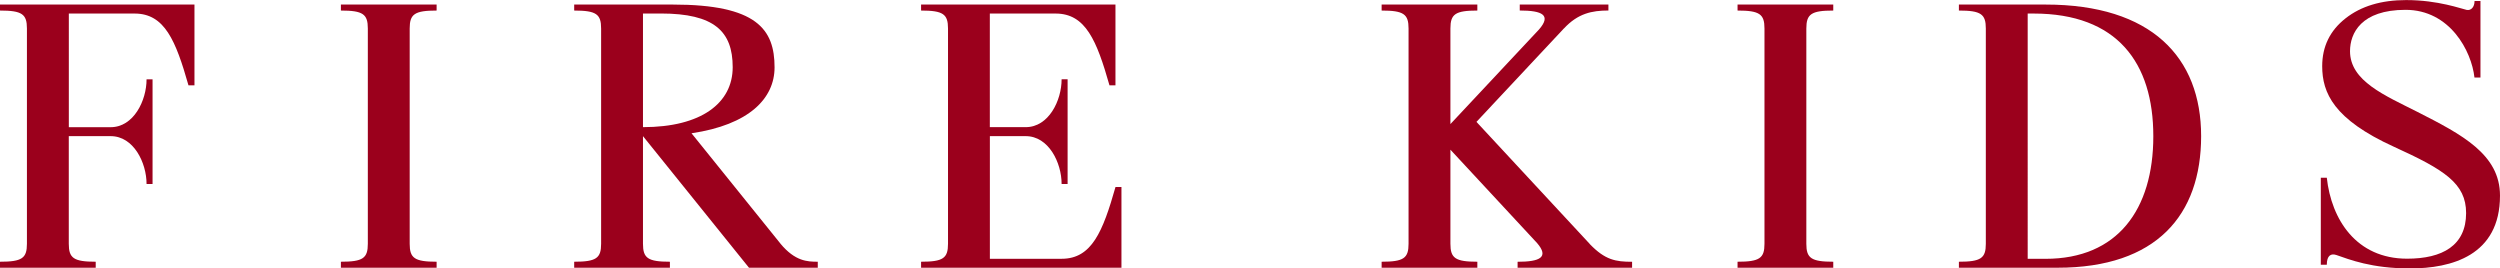
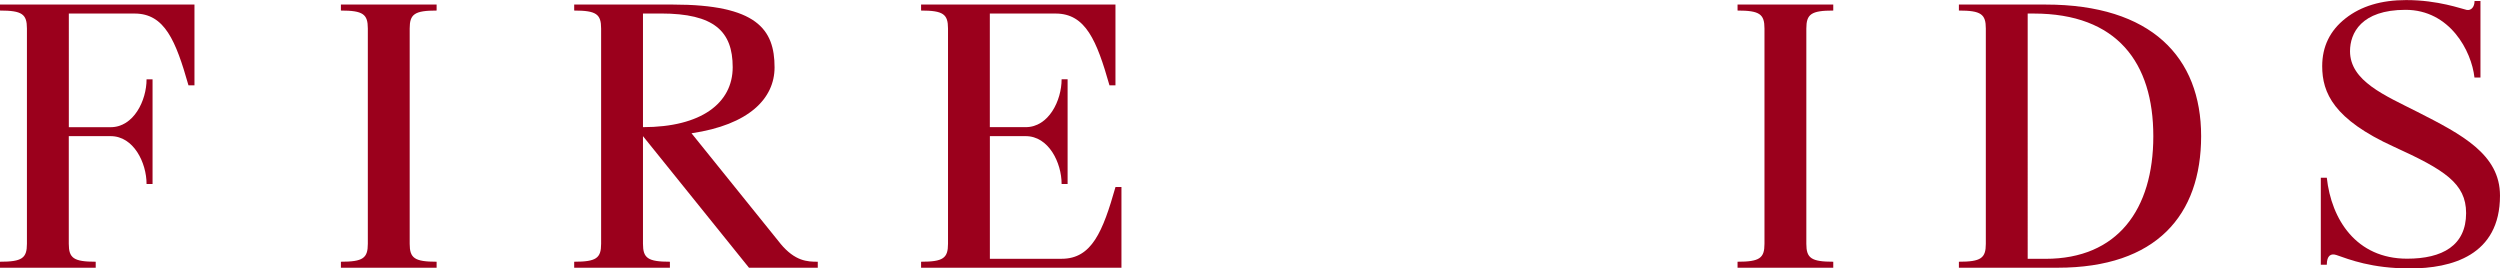
<svg xmlns="http://www.w3.org/2000/svg" id="Layer_2" data-name="Layer 2" width="592.4" height="63.61" viewBox="0 0 592.4 63.61">
  <defs>
    <style>
      .cls-1 {
        fill: #9b001c;
      }
    </style>
  </defs>
  <g id="_レイヤー_1" data-name="レイヤー 1">
    <g>
      <path class="cls-1" d="M586.35.24h1.42v18.14h-1.42c-.69-6.28-5.81-16.05-16.34-16.05s-13.15,5.57-13.15,9.8c0,7.1,8.3,10.49,15.96,14.38,10.56,5.37,19.58,10.07,19.58,19.84,0,14.22-11.51,17.26-21.34,17.26-9.08,0-14.36-2.12-17.4-3.17-1.29-.45-2.3.07-2.3,2.3h-1.42v-20.63h1.42c1.08,9.91,6.98,19.19,19.03,19.19,8.36,0,13.98-3.11,13.98-10.81,0-7.03-5.13-10.26-17.08-15.7-14.29-6.5-17.02-12.78-17.02-19.11,0-4.65,1.84-8.43,5.52-11.32,3.68-2.9,8.47-4.34,14.37-4.34,7.64,0,13.14,2.09,14.34,2.33,1.08.21,1.87-.72,1.87-2.09Z" />
      <path class="cls-1" d="M0,1.08v1.42c5.23,0,6.38.85,6.38,4.25v51.02c0,3.41-1.15,4.25-6.38,4.25v1.42h22.68v-1.42c-5.23,0-6.38-.85-6.38-4.25v-25.51h9.93,0c5.44,0,8.5,6.31,8.5,11.34h1.42v-11.34h0s0,0,0,0v-13.46h-1.42c0,5.03-3.06,11.34-8.5,11.34h-9.92V3.21h15.59c7.12,0,9.75,6.42,12.76,17.01h1.42V1.08H0Z" />
      <path class="cls-1" d="M103.46,2.5v-1.42h-22.68v1.42c5.23,0,6.38.85,6.38,4.25v51.02c0,3.41-1.15,4.25-6.38,4.25v1.42h22.68v-1.42c-5.23,0-6.38-.85-6.38-4.25V6.75c0-3.4,1.15-4.25,6.38-4.25Z" />
-       <path class="cls-1" d="M376.73,57.83l-26.87-28.95,20.74-22.16v.02c3.31-3.56,6.61-4.25,10.53-4.25v-1.42h-21.01v1.42c5.41,0,7.51,1.12,4.57,4.49l-21,22.42V6.75c0-3.4,1.15-4.25,6.38-4.25v-1.42h-22.68v1.42c5.23,0,6.38.85,6.38,4.25v51.02c0,3.41-1.15,4.25-6.38,4.25v1.42h22.68v-1.42c-5.23,0-6.38-.85-6.38-4.25v-22.3l20.55,22.14c2.84,3.31.74,4.42-4.63,4.42v1.42h27.13v-1.42c-3.89,0-6.37-.41-10.02-4.19Z" />
      <path class="cls-1" d="M264.33,44.31c-3.01,10.59-5.63,17.01-12.76,17.01h-17.01v-29.06h8.5c5.44,0,8.5,6.31,8.5,11.34h1.42v-11.34h0v-2.13h0,0v-11.34h-1.42c0,5.03-3.06,11.34-8.5,11.34h.01s-8.52,0-8.52,0V3.21h15.59c7.12,0,9.75,6.42,12.76,17.01h1.42V1.08h-46.06v1.42c5.23,0,6.38.85,6.38,4.25v51.02c0,3.41-1.15,4.25-6.38,4.25v1.42h47.48v-19.13h-1.42Z" />
      <path class="cls-1" d="M484.73,1.08h-20.55v1.42c5.23,0,6.38.85,6.38,4.25v51.02c0,3.41-1.15,4.25-6.38,4.25v1.42h23.39c23.43,0,34.01-12.48,34.01-31.18s-11.8-31.18-36.85-31.18ZM484.73,61.32h-4.25V3.21h1.42c19.76,0,28.35,11.63,28.35,29.06s-8.52,29.05-25.51,29.06Z" />
      <path class="cls-1" d="M184.97,57.77h0s-21.11-26.19-21.11-26.19h0c13.61-2.01,19.68-8.23,19.68-15.62,0-9.02-4.21-14.88-24.09-14.88h-23.39v1.42c5.23,0,6.38.85,6.38,4.25v51.02c0,3.41-1.15,4.25-6.38,4.25v1.42h22.68v-1.42c-5.23,0-6.38-.85-6.38-4.25v-25.51l25.12,31.18h16.3v-1.42c-2.51,0-5.36-.12-8.82-4.25ZM152.36,30.13h0v-.02s0-26.91,0-26.91h4.25c12.6,0,17.01,4.2,17.01,12.72s-7.46,14.21-21.26,14.21h0Z" />
      <path class="cls-1" d="M434.41,2.5v-1.42h-22.68v1.42c5.23,0,6.38.85,6.38,4.25v51.02c0,3.41-1.15,4.25-6.38,4.25v1.42h22.68v-1.42c-5.23,0-6.38-.85-6.38-4.25V6.75c0-3.4,1.15-4.25,6.38-4.25Z" />
    </g>
  </g>
</svg>